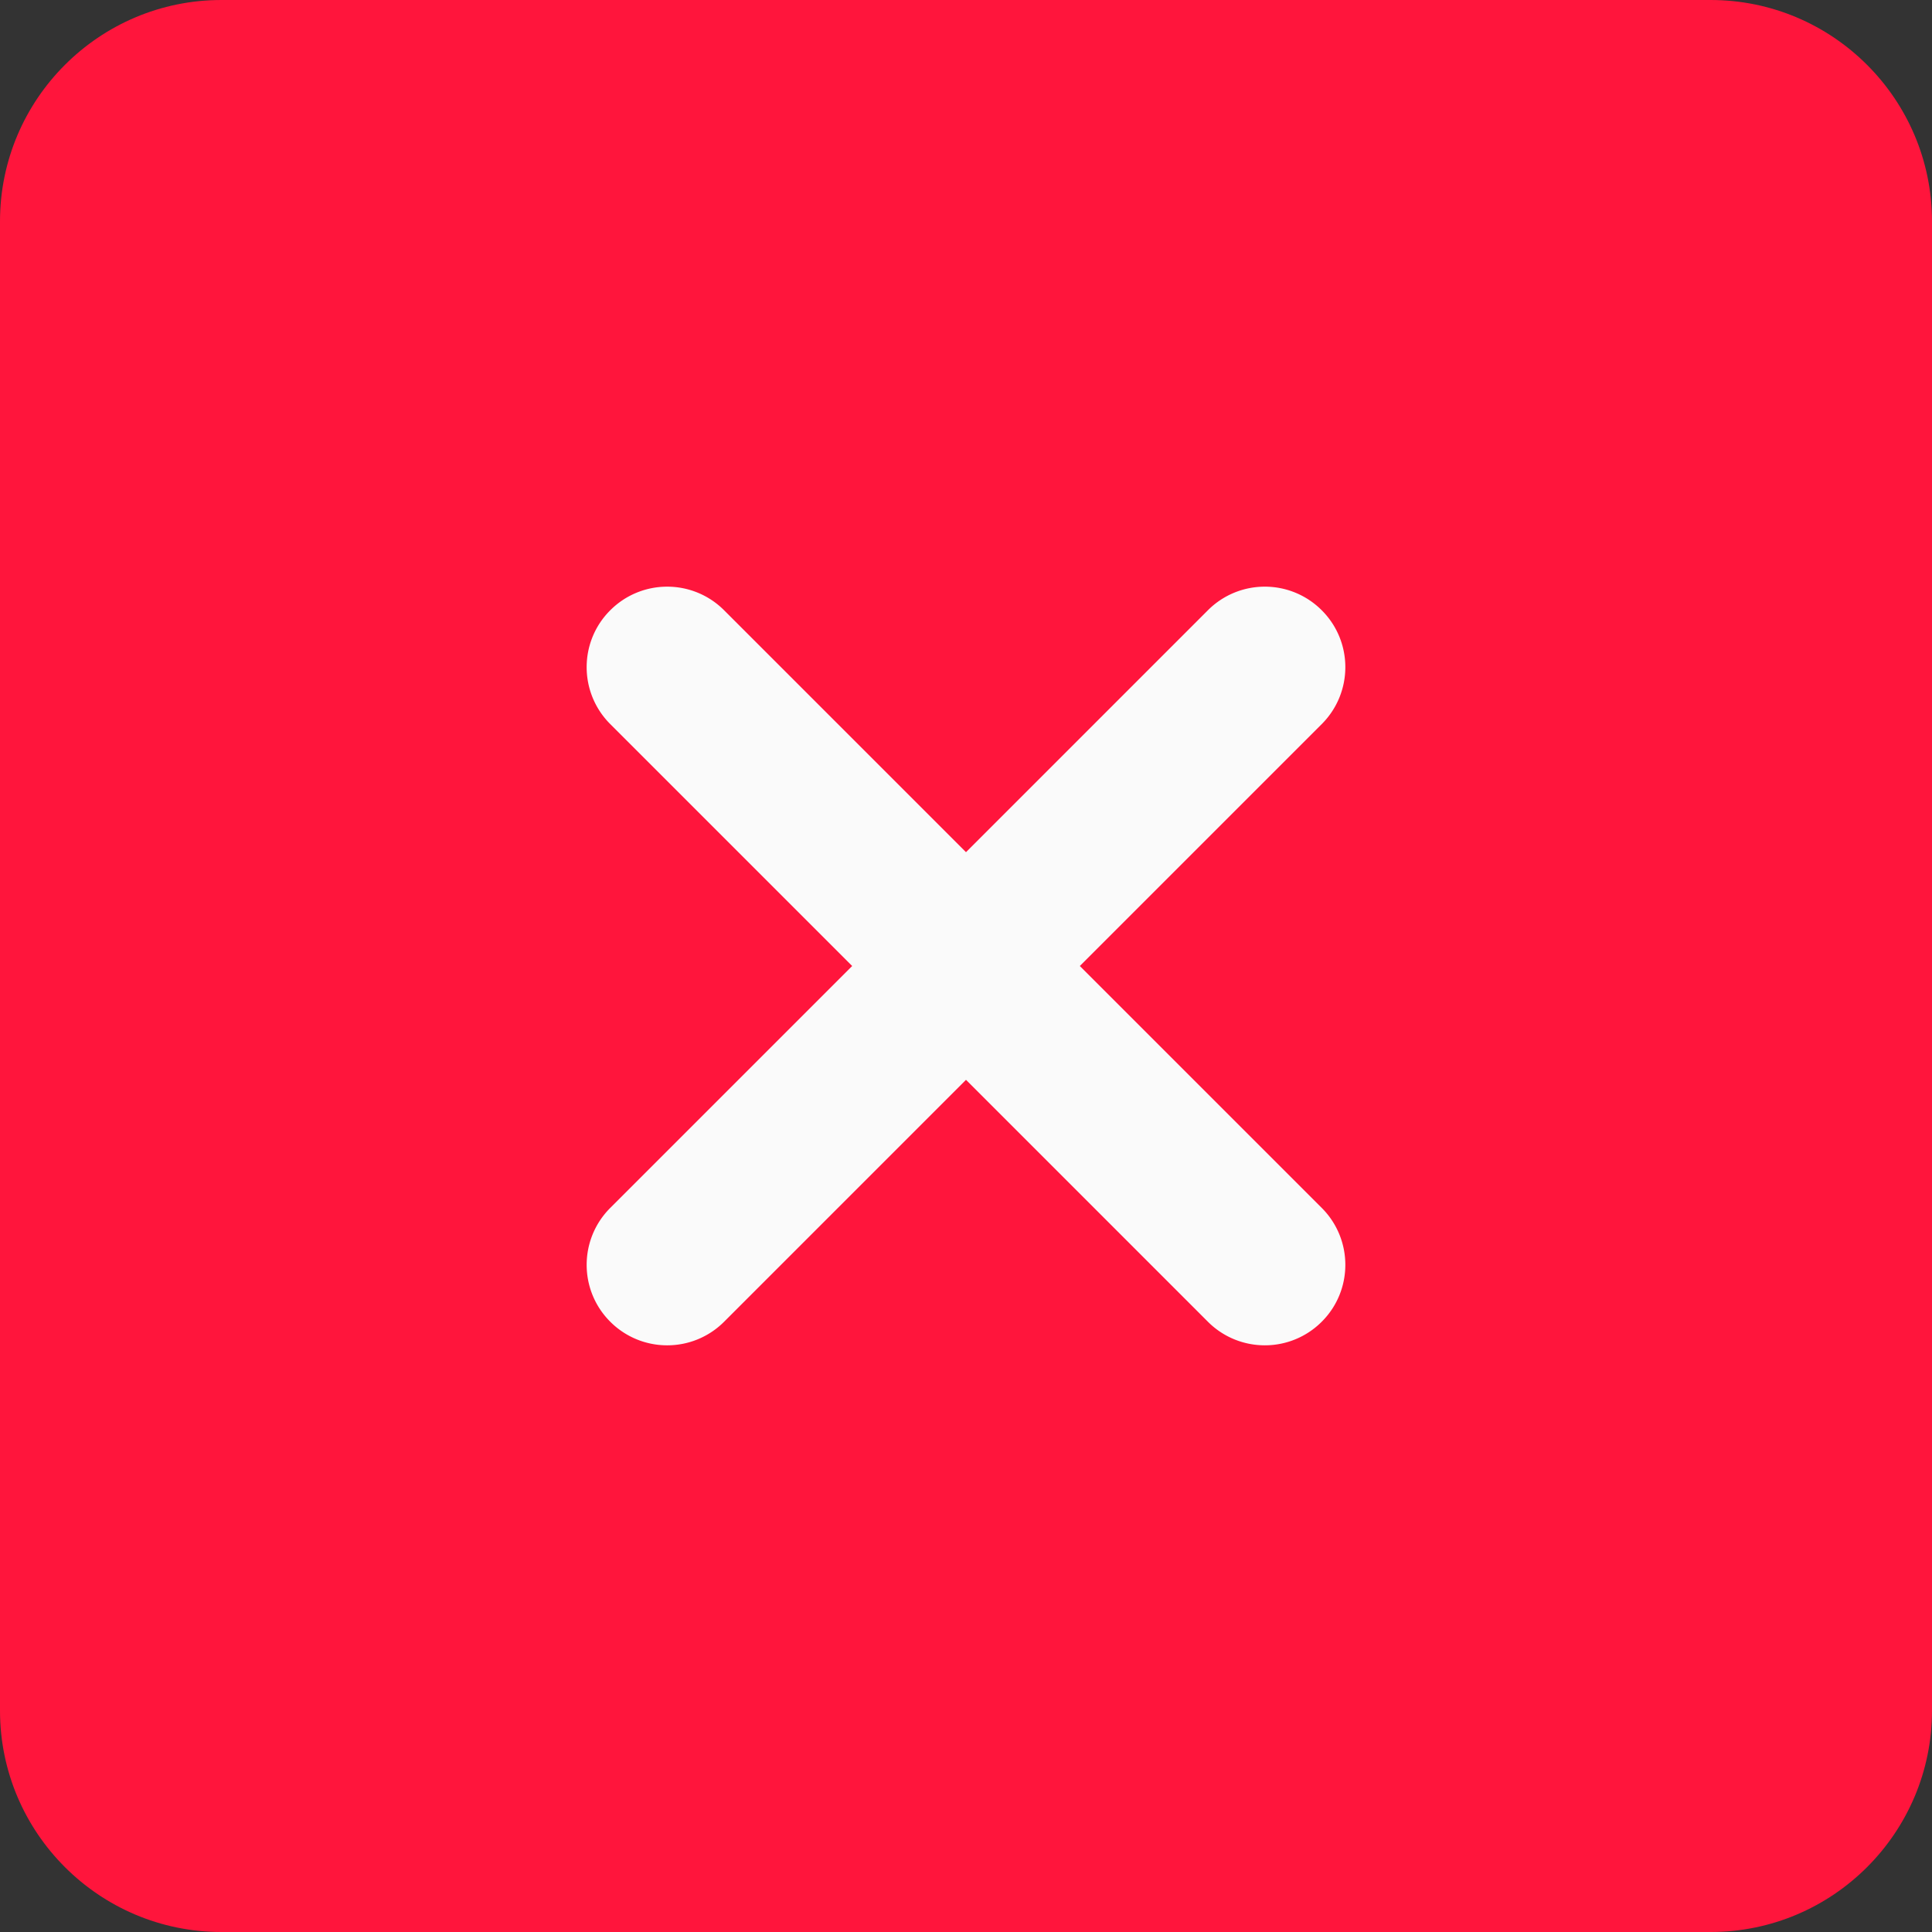
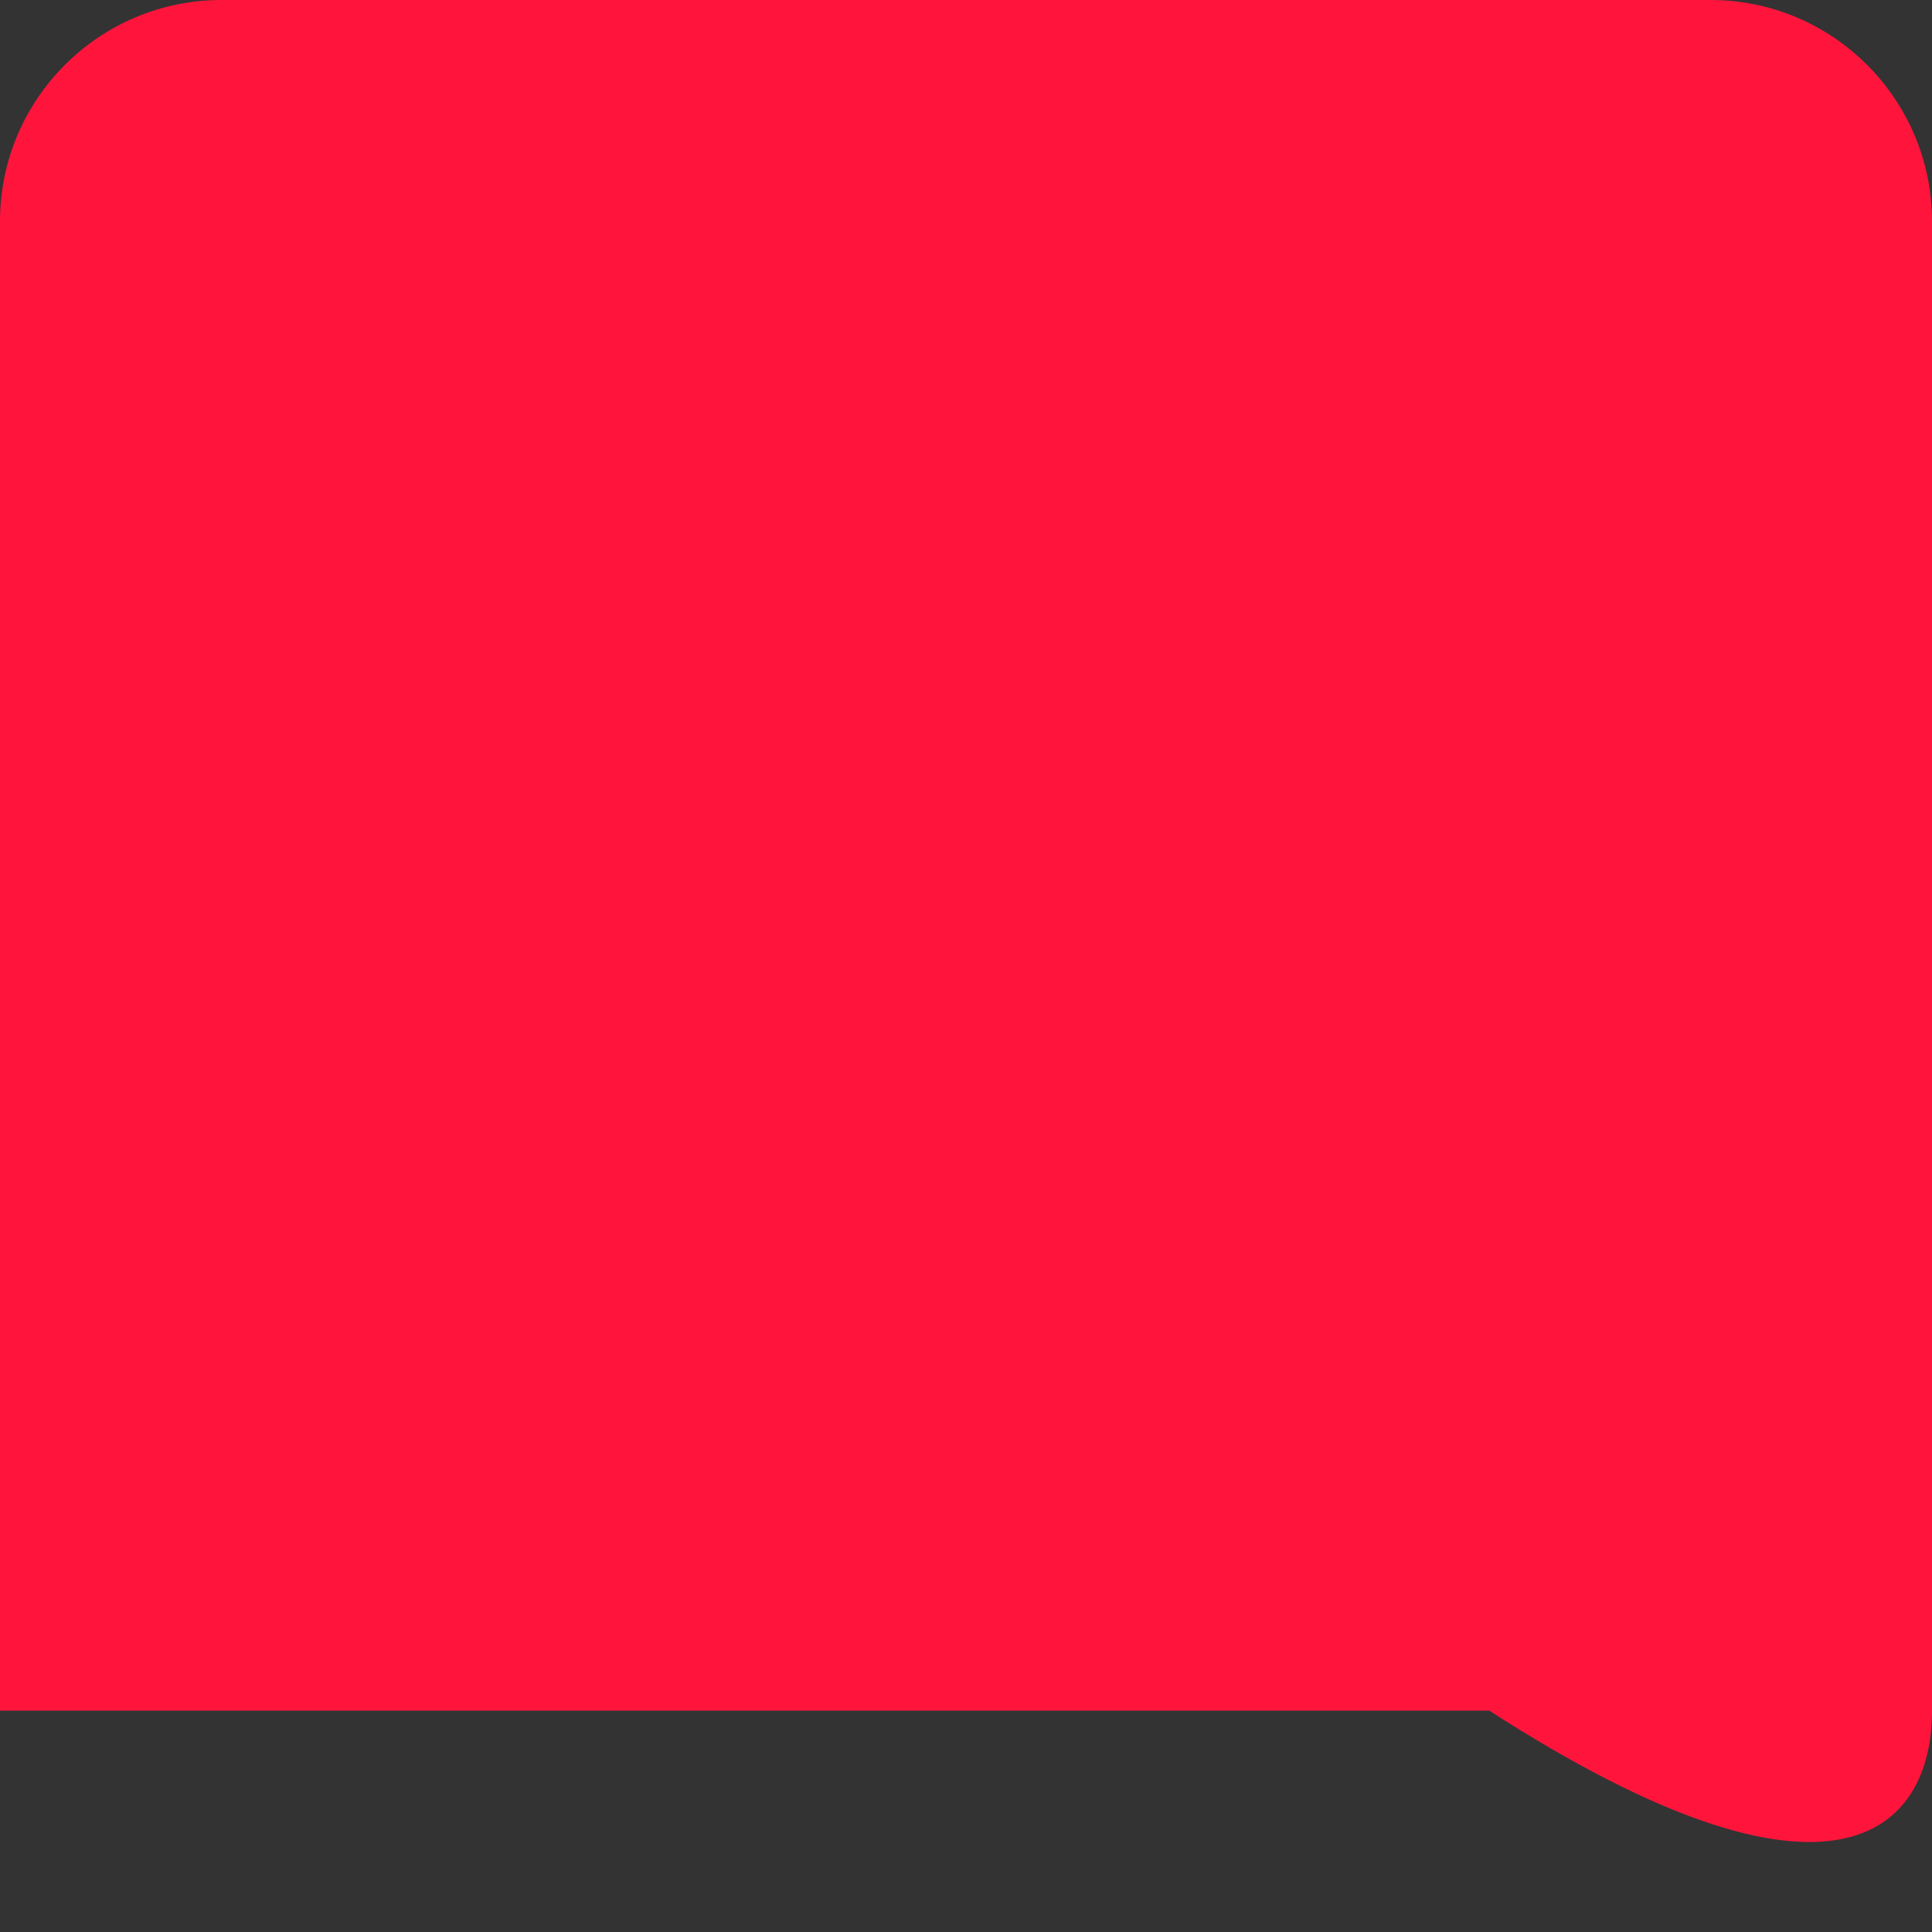
<svg xmlns="http://www.w3.org/2000/svg" version="1.1" width="512" height="512" x="0" y="0" viewBox="0 0 512 512" style="enable-background:new 0 0 512 512" xml:space="preserve">
  <rect x="0" y="0" width="512" height="512" fill="#333333" stroke="none" />
  <g>
-     <path fill="#ff153c" d="M453.332 0H58.668C26.305 0 0 26.305 0 58.668v394.664C0 485.695 26.305 512 58.668 512h394.664C485.695 512 512 485.695 512 453.332V58.668C512 26.305 485.695 0 453.332 0zm0 0" opacity="1" data-original="#f44336" />
-     <path fill="#fafafa" d="M350.273 320.105c8.34 8.344 8.34 21.848 0 30.168a21.275 21.275 0 0 1-15.086 6.25c-5.46 0-10.921-2.09-15.082-6.25L256 286.164l-64.105 64.11a21.273 21.273 0 0 1-15.083 6.25 21.275 21.275 0 0 1-15.085-6.25c-8.34-8.32-8.34-21.825 0-30.169L225.836 256l-64.11-64.105c-8.34-8.344-8.34-21.848 0-30.168 8.344-8.34 21.825-8.34 30.169 0L256 225.836l64.105-64.11c8.344-8.34 21.825-8.34 30.168 0 8.34 8.32 8.34 21.825 0 30.169L286.164 256zm0 0" opacity="1" data-original="#fafafa" />
+     <path fill="#ff153c" d="M453.332 0H58.668C26.305 0 0 26.305 0 58.668v394.664h394.664C485.695 512 512 485.695 512 453.332V58.668C512 26.305 485.695 0 453.332 0zm0 0" opacity="1" data-original="#f44336" />
  </g>
</svg>